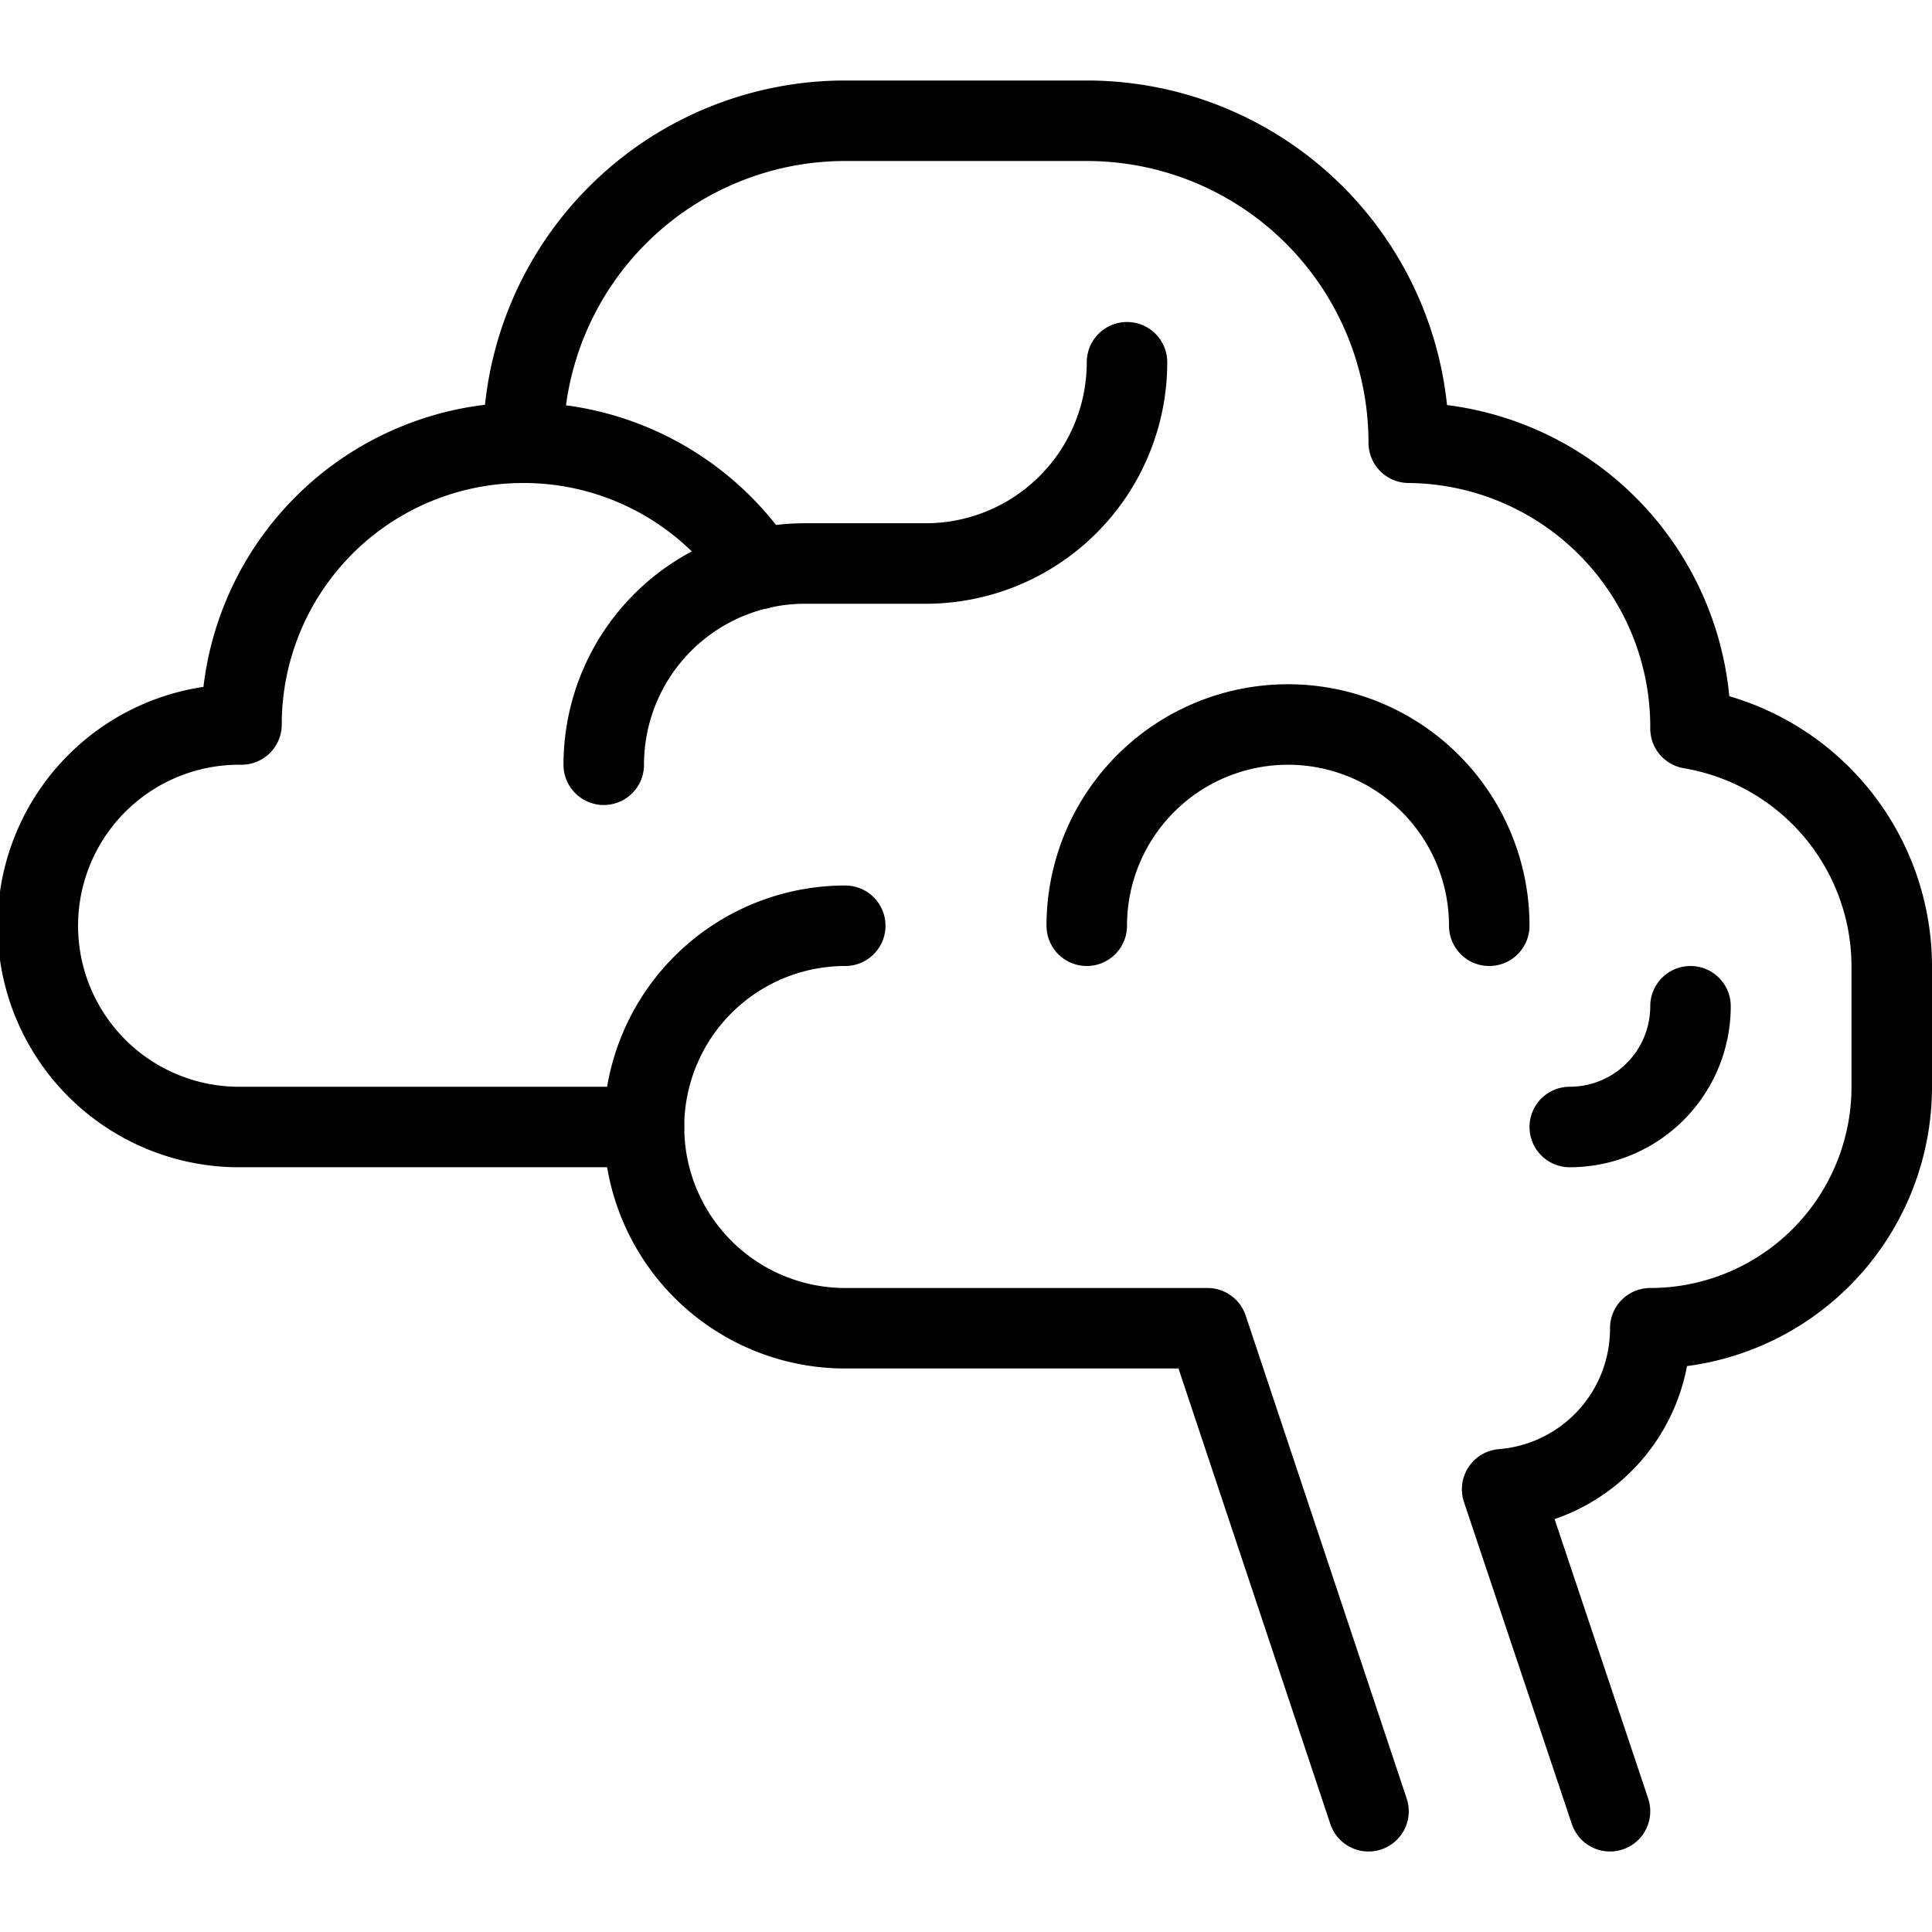
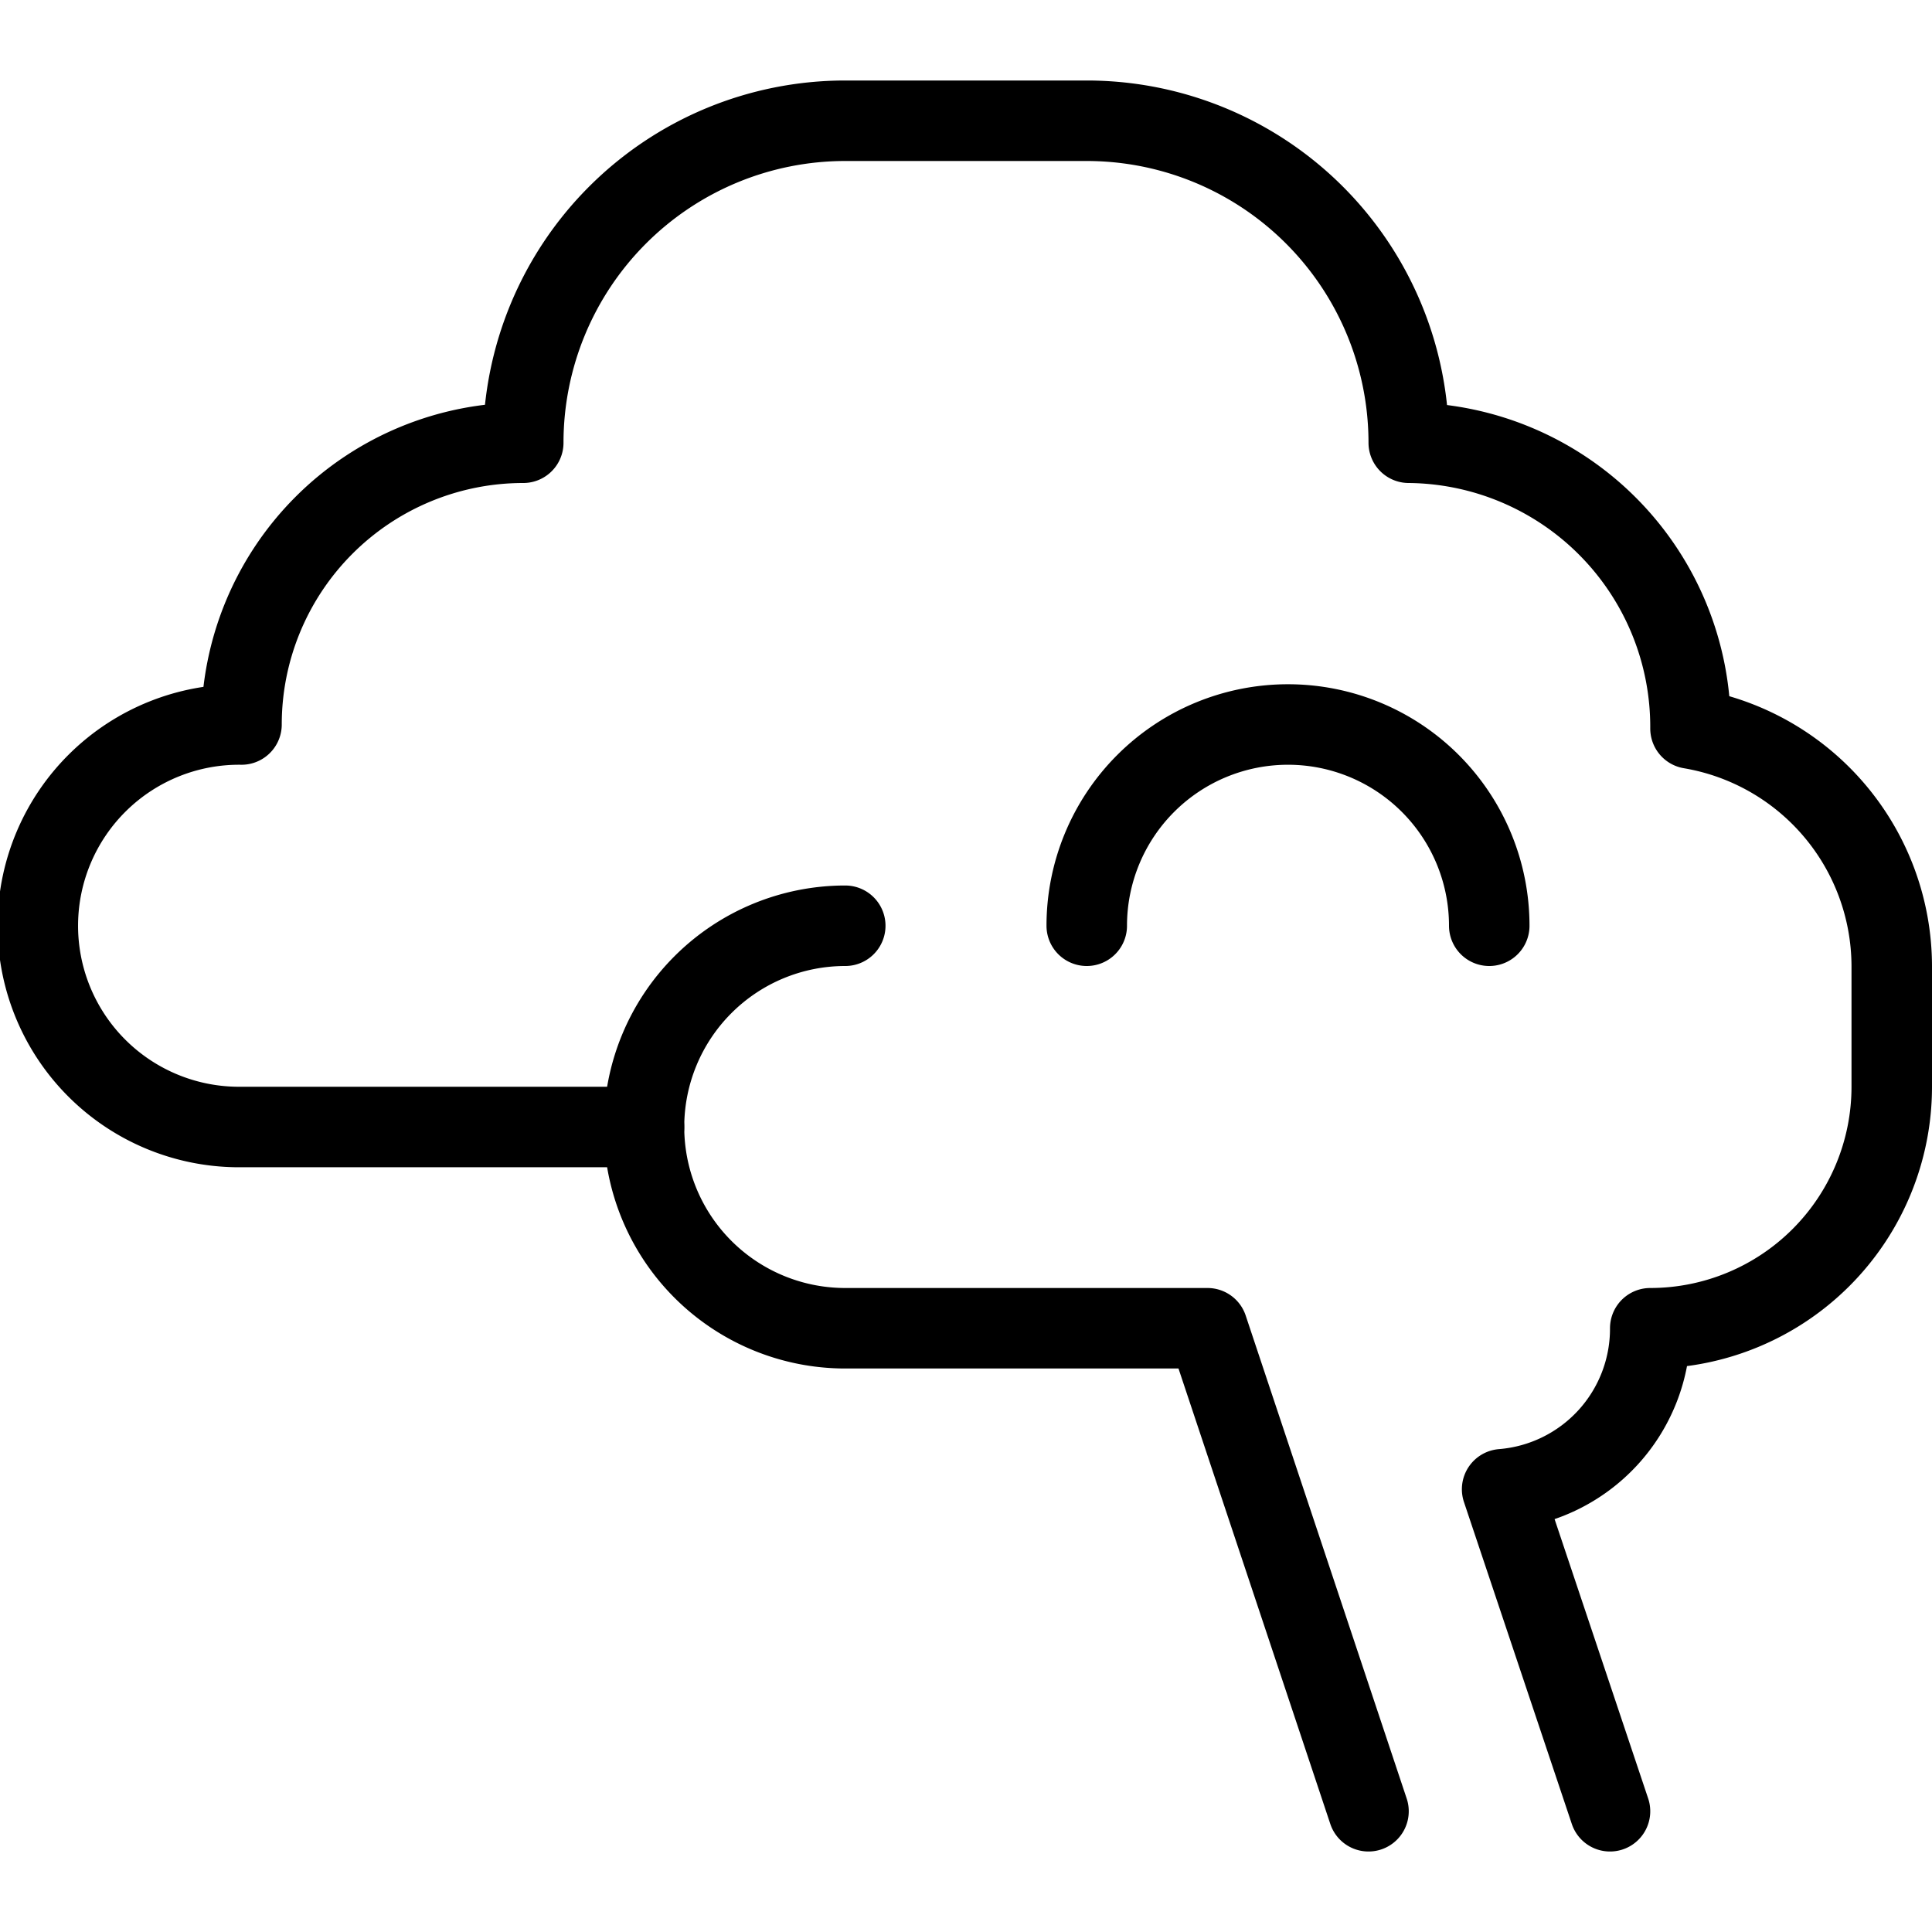
<svg xmlns="http://www.w3.org/2000/svg" viewBox="0 0 24 24">
  <g transform="matrix(1,0,0,1,0,0)">
    <g>
      <path d="M20,22.5l-1.34-4a2,2,0,0,0,1.84-2,3,3,0,0,0,3-3V12A3,3,0,0,0,21,9.05,3.53,3.53,0,0,0,17.5,5.5a4,4,0,0,0-4-4h-3a4,4,0,0,0-4,4A3.5,3.5,0,0,0,3,9a2.5,2.5,0,0,0-.06,5H8a2.5,2.5,0,0,0,2.5,2.5H15l2,6" style="fill: none;stroke: #000000;stroke-linecap: round;stroke-linejoin: round" />
      <path d="M8,14a2.5,2.5,0,0,1,2.5-2.5" style="fill: none;stroke: #000000;stroke-linecap: round;stroke-linejoin: round" />
      <path d="M13.5,11.5a2.5,2.5,0,0,1,5,0" style="fill: none;stroke: #000000;stroke-linecap: round;stroke-linejoin: round" />
-       <path d="M14,4.5A2.5,2.5,0,0,1,11.5,7H10A2.5,2.5,0,0,0,7.5,9.5" style="fill: none;stroke: #000000;stroke-linecap: round;stroke-linejoin: round" />
-       <path d="M6.5,5.5A3.49,3.49,0,0,1,9.42,7.07" style="fill: none;stroke: #000000;stroke-linecap: round;stroke-linejoin: round" />
-       <path d="M21,12.5A1.5,1.5,0,0,1,19.5,14" style="fill: none;stroke: #000000;stroke-linecap: round;stroke-linejoin: round" />
    </g>
  </g>
</svg>